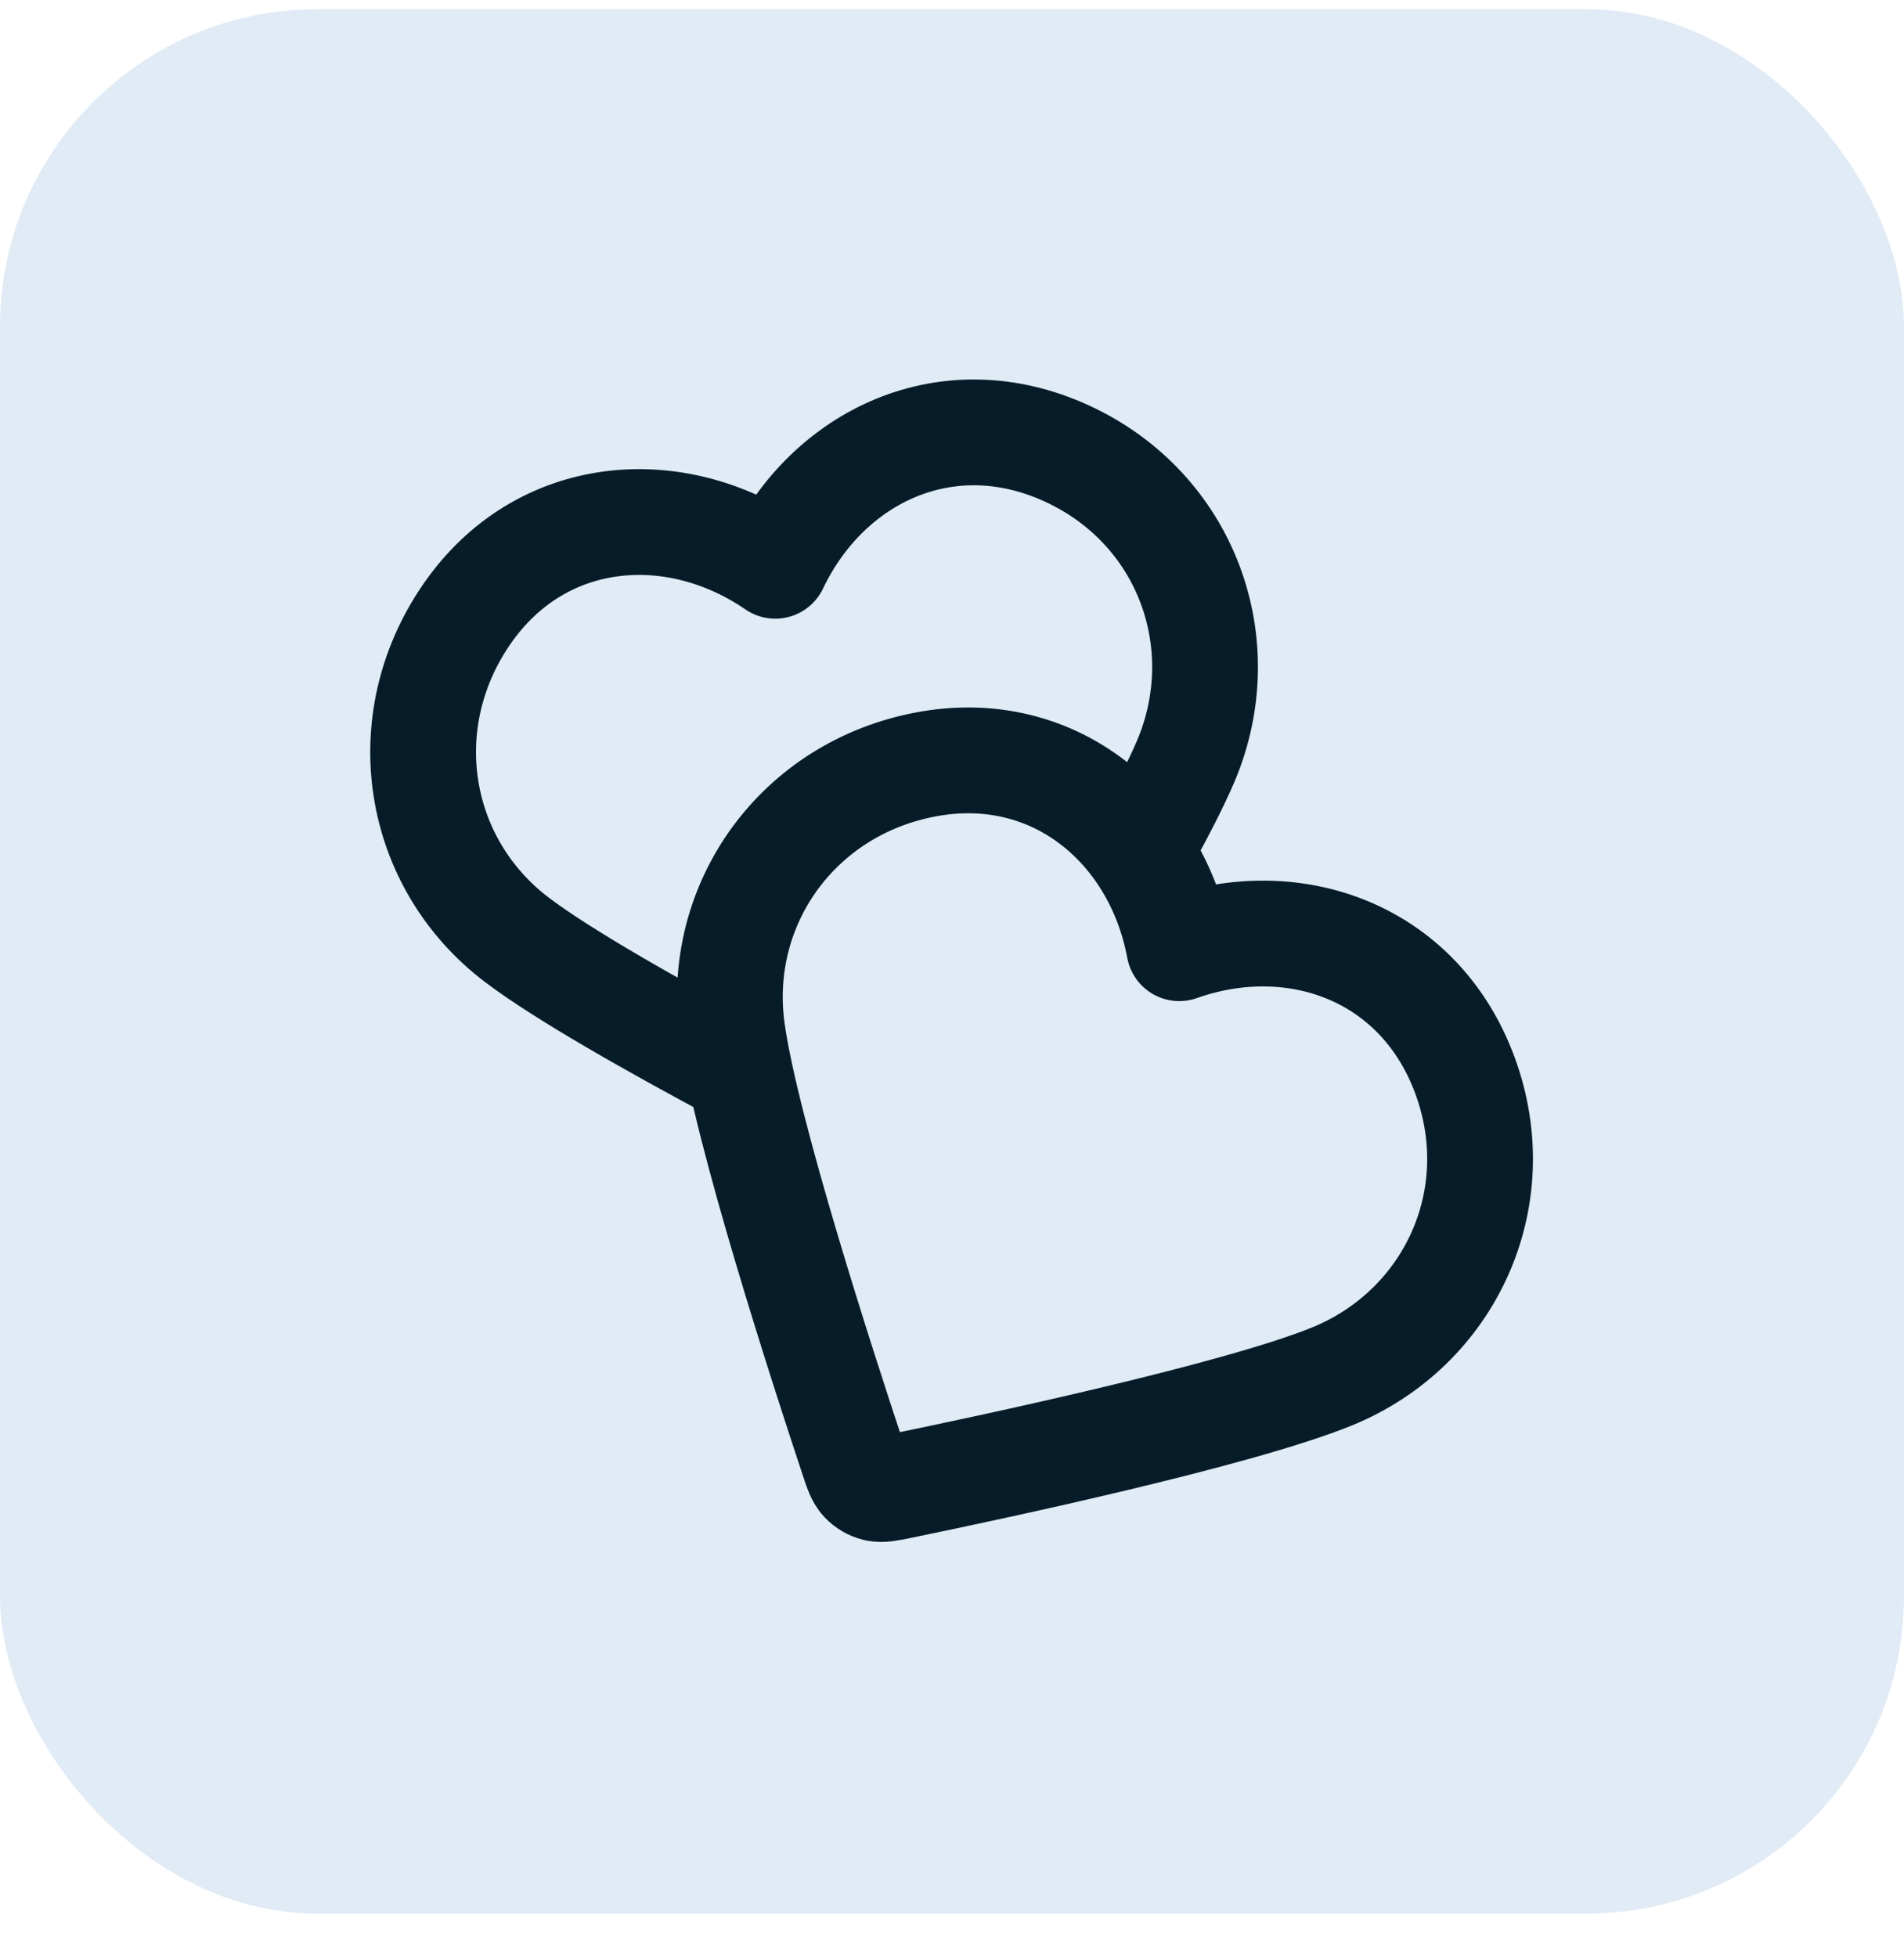
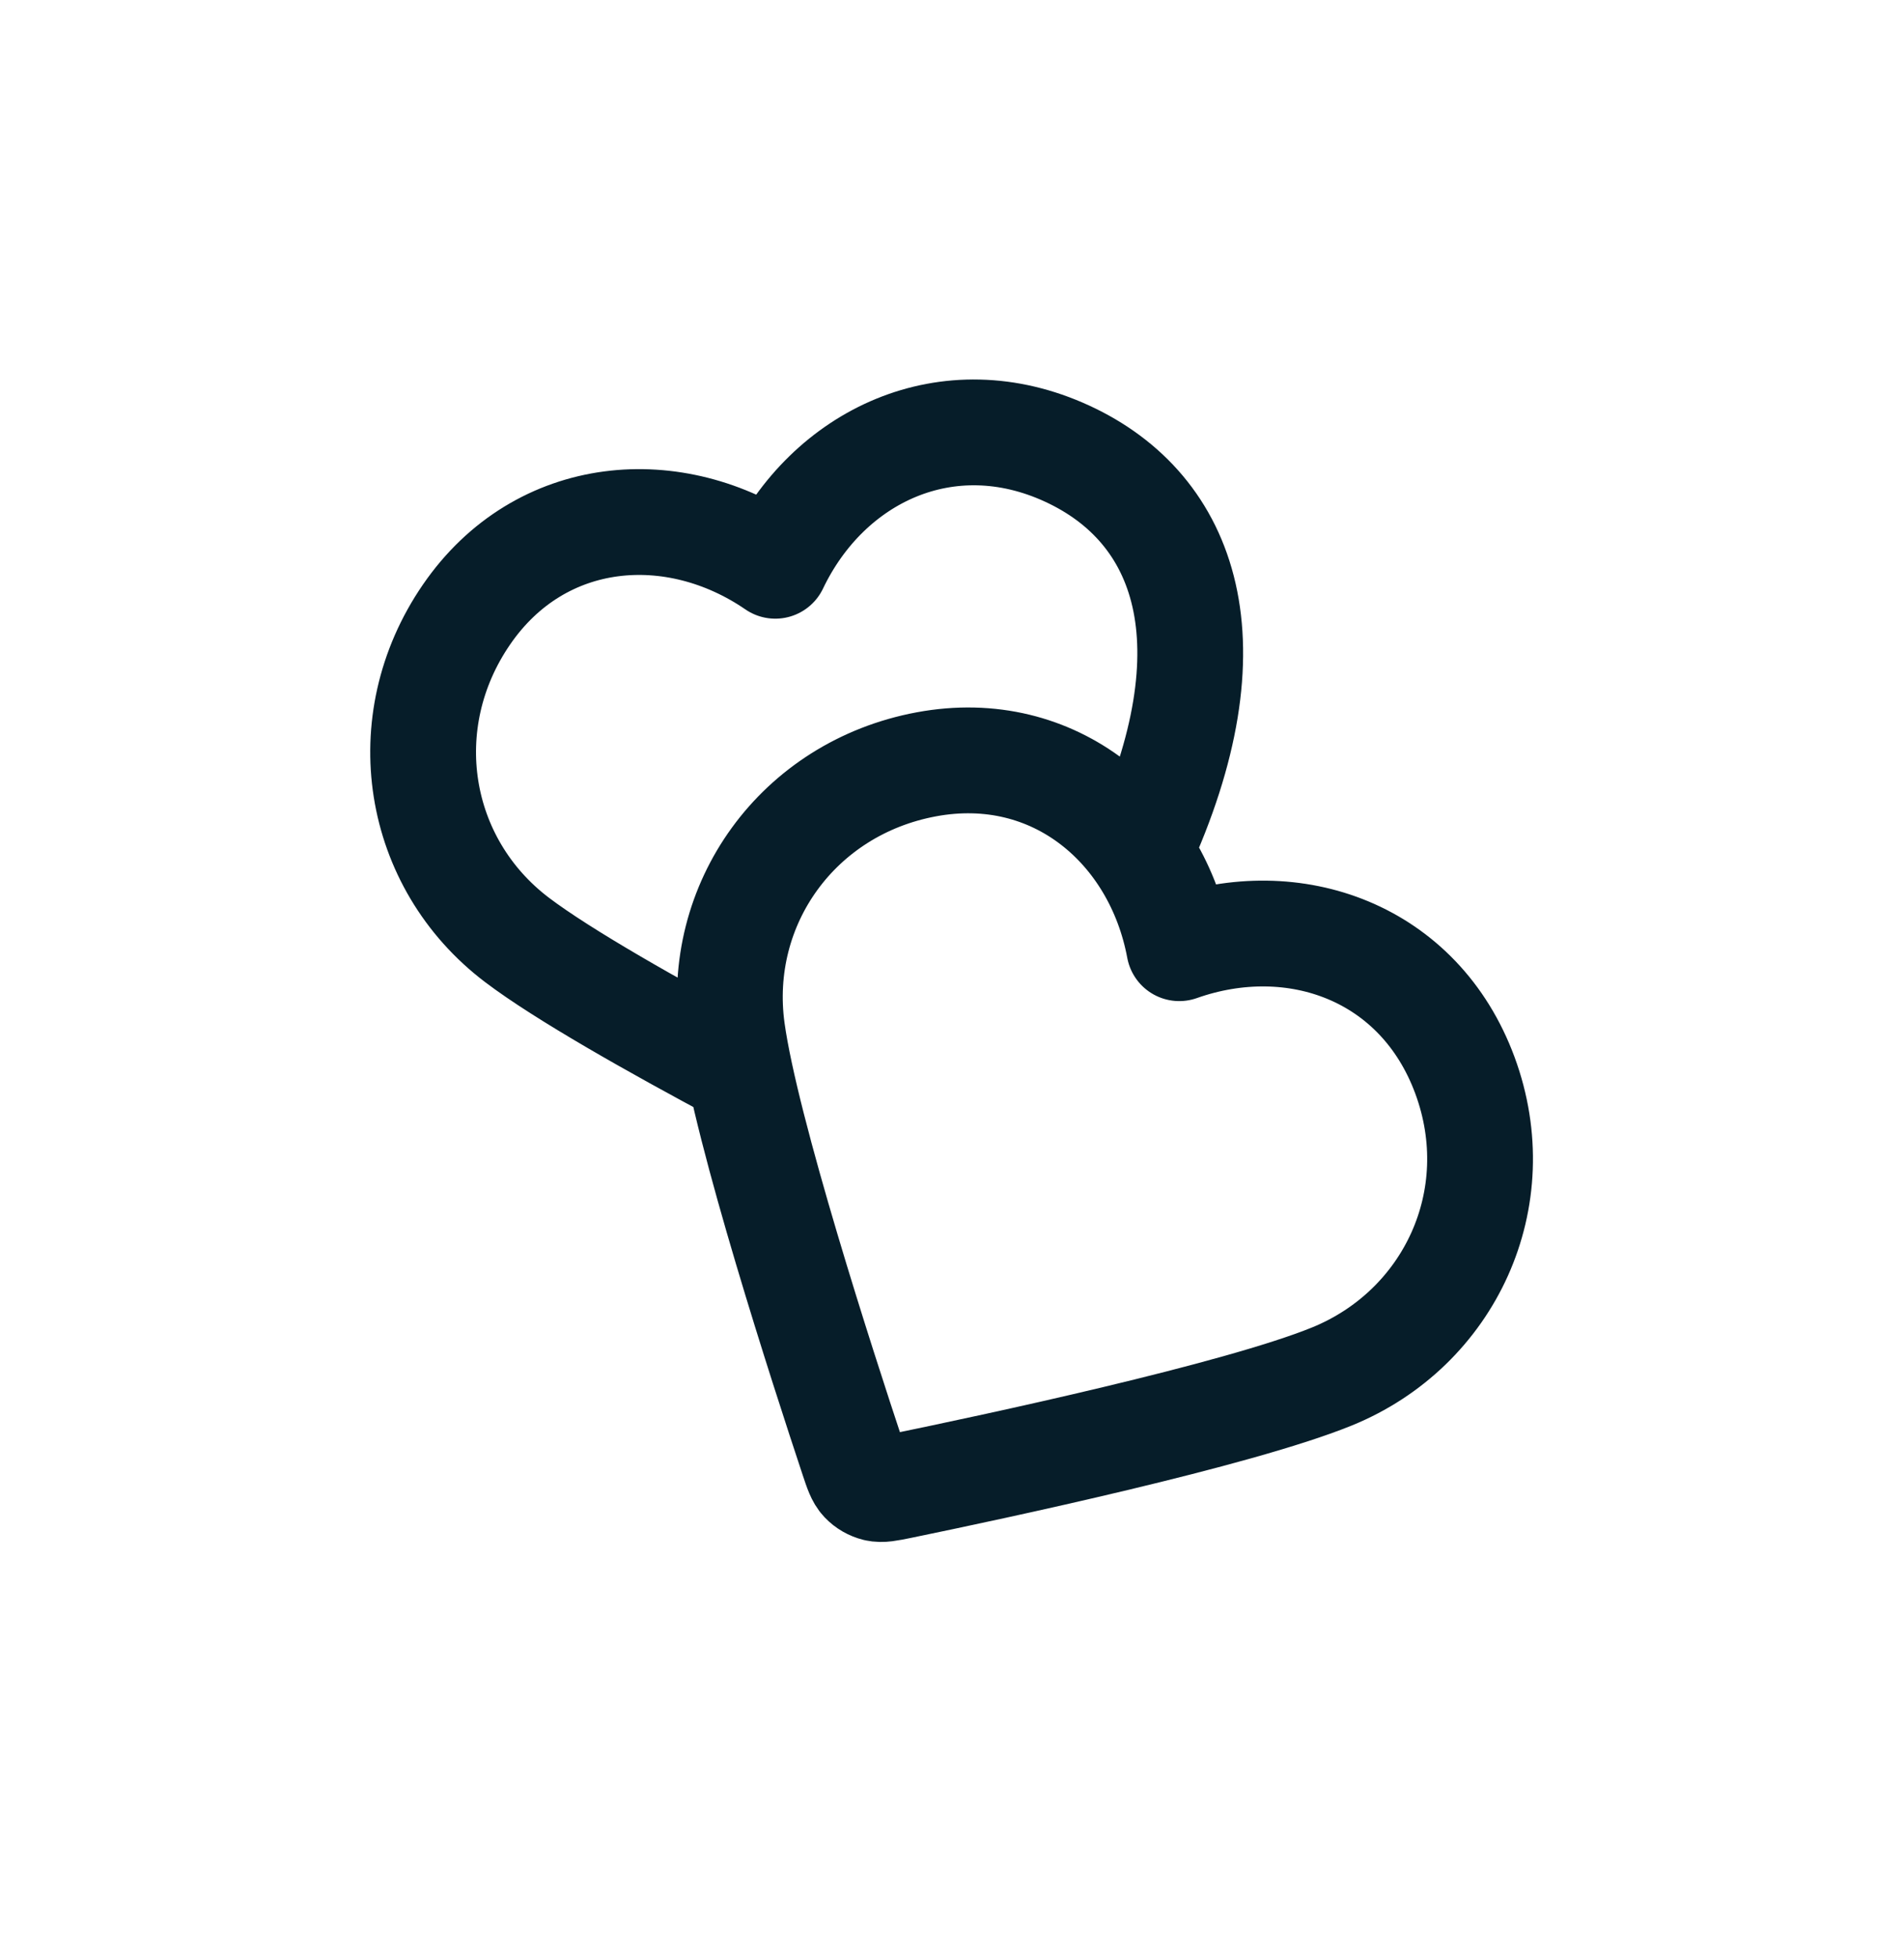
<svg xmlns="http://www.w3.org/2000/svg" width="36" height="37" viewBox="0 0 36 37" fill="none">
-   <rect y="0.174" width="36" height="36" rx="6" fill="#E1EBF5" />
-   <path d="M21.546 16.099C21.919 15.435 22.231 14.835 22.424 14.379C23.357 12.163 22.434 9.615 20.177 8.575C17.92 7.535 15.653 8.613 14.659 10.695C12.757 9.39 10.219 9.581 8.82 11.618C7.421 13.655 7.86 16.316 9.776 17.768C10.646 18.427 12.366 19.398 13.986 20.262M22.297 17.924C21.875 15.656 19.945 13.997 17.516 14.448C15.086 14.899 13.515 17.091 13.843 19.473C14.107 21.387 15.564 25.877 16.126 27.568C16.203 27.799 16.241 27.914 16.317 27.994C16.384 28.065 16.472 28.115 16.566 28.138C16.673 28.163 16.792 28.139 17.031 28.09C18.776 27.731 23.393 26.748 25.183 26.02C27.41 25.113 28.559 22.658 27.698 20.327C26.837 17.996 24.472 17.155 22.297 17.924Z" stroke="#061D29" stroke-width="2" stroke-linecap="round" stroke-linejoin="round" />
+   <path d="M21.546 16.099C23.357 12.163 22.434 9.615 20.177 8.575C17.92 7.535 15.653 8.613 14.659 10.695C12.757 9.39 10.219 9.581 8.82 11.618C7.421 13.655 7.86 16.316 9.776 17.768C10.646 18.427 12.366 19.398 13.986 20.262M22.297 17.924C21.875 15.656 19.945 13.997 17.516 14.448C15.086 14.899 13.515 17.091 13.843 19.473C14.107 21.387 15.564 25.877 16.126 27.568C16.203 27.799 16.241 27.914 16.317 27.994C16.384 28.065 16.472 28.115 16.566 28.138C16.673 28.163 16.792 28.139 17.031 28.09C18.776 27.731 23.393 26.748 25.183 26.02C27.41 25.113 28.559 22.658 27.698 20.327C26.837 17.996 24.472 17.155 22.297 17.924Z" stroke="#061D29" stroke-width="2" stroke-linecap="round" stroke-linejoin="round" />
</svg>